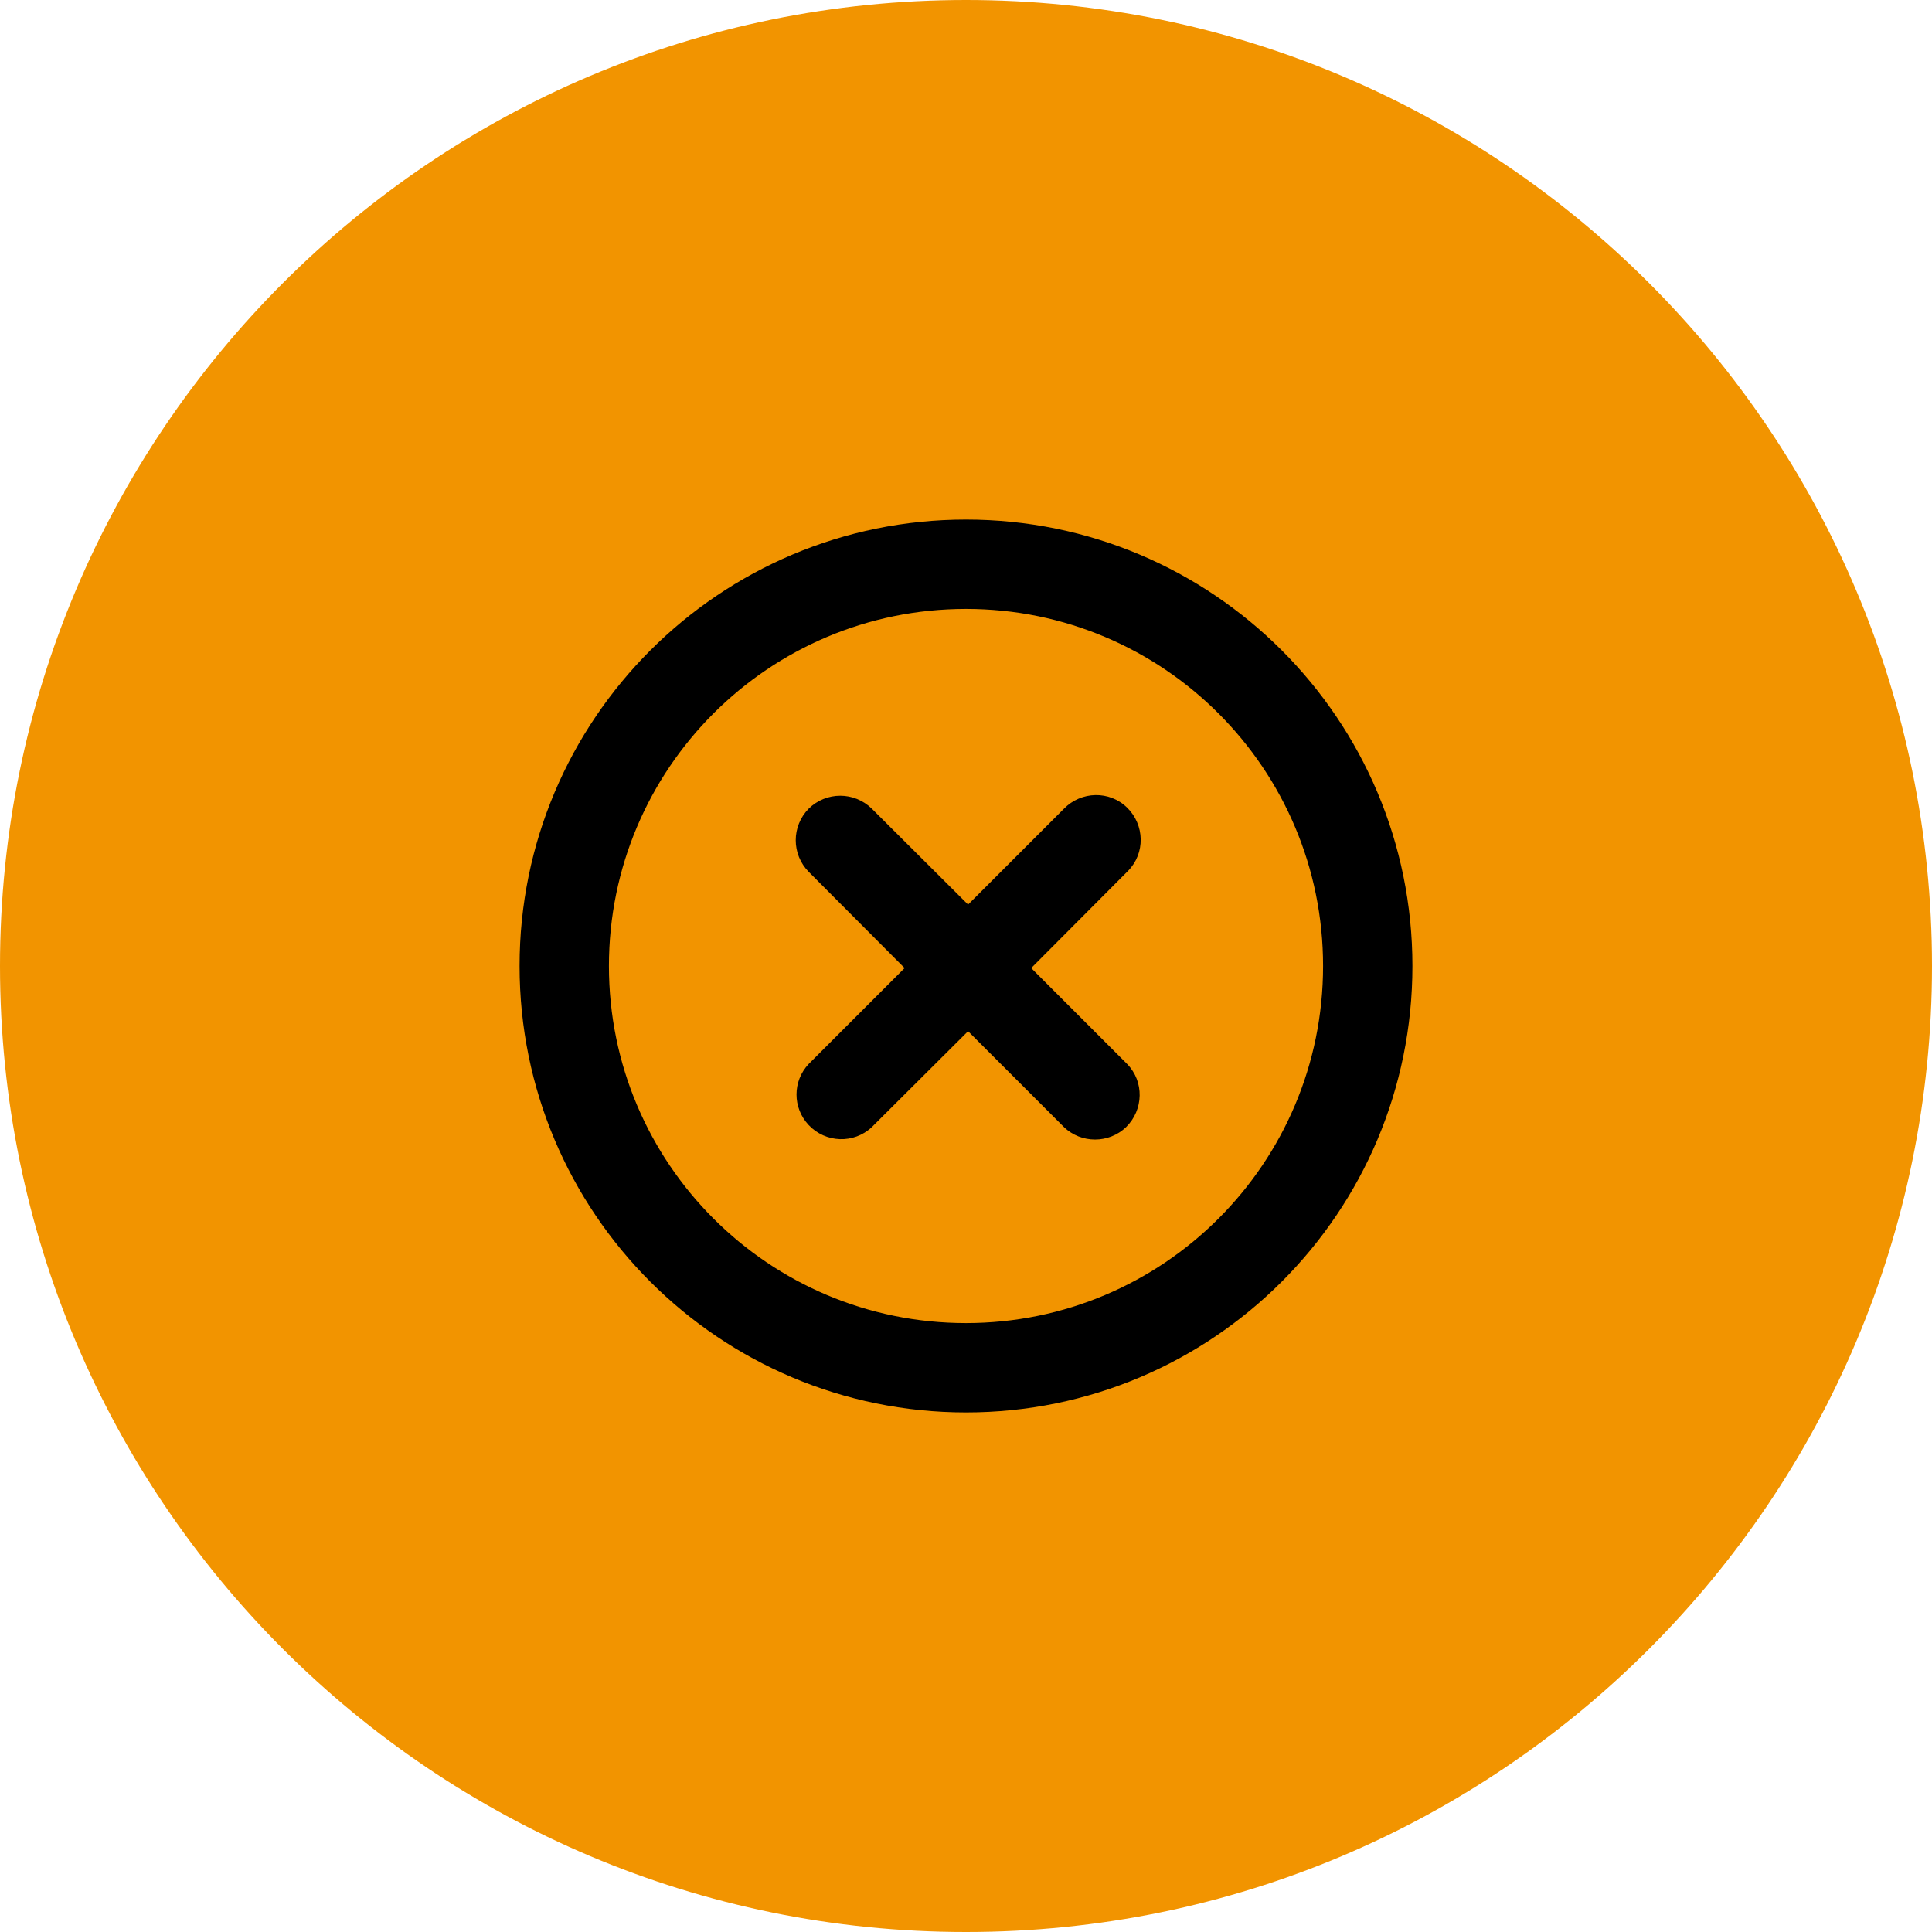
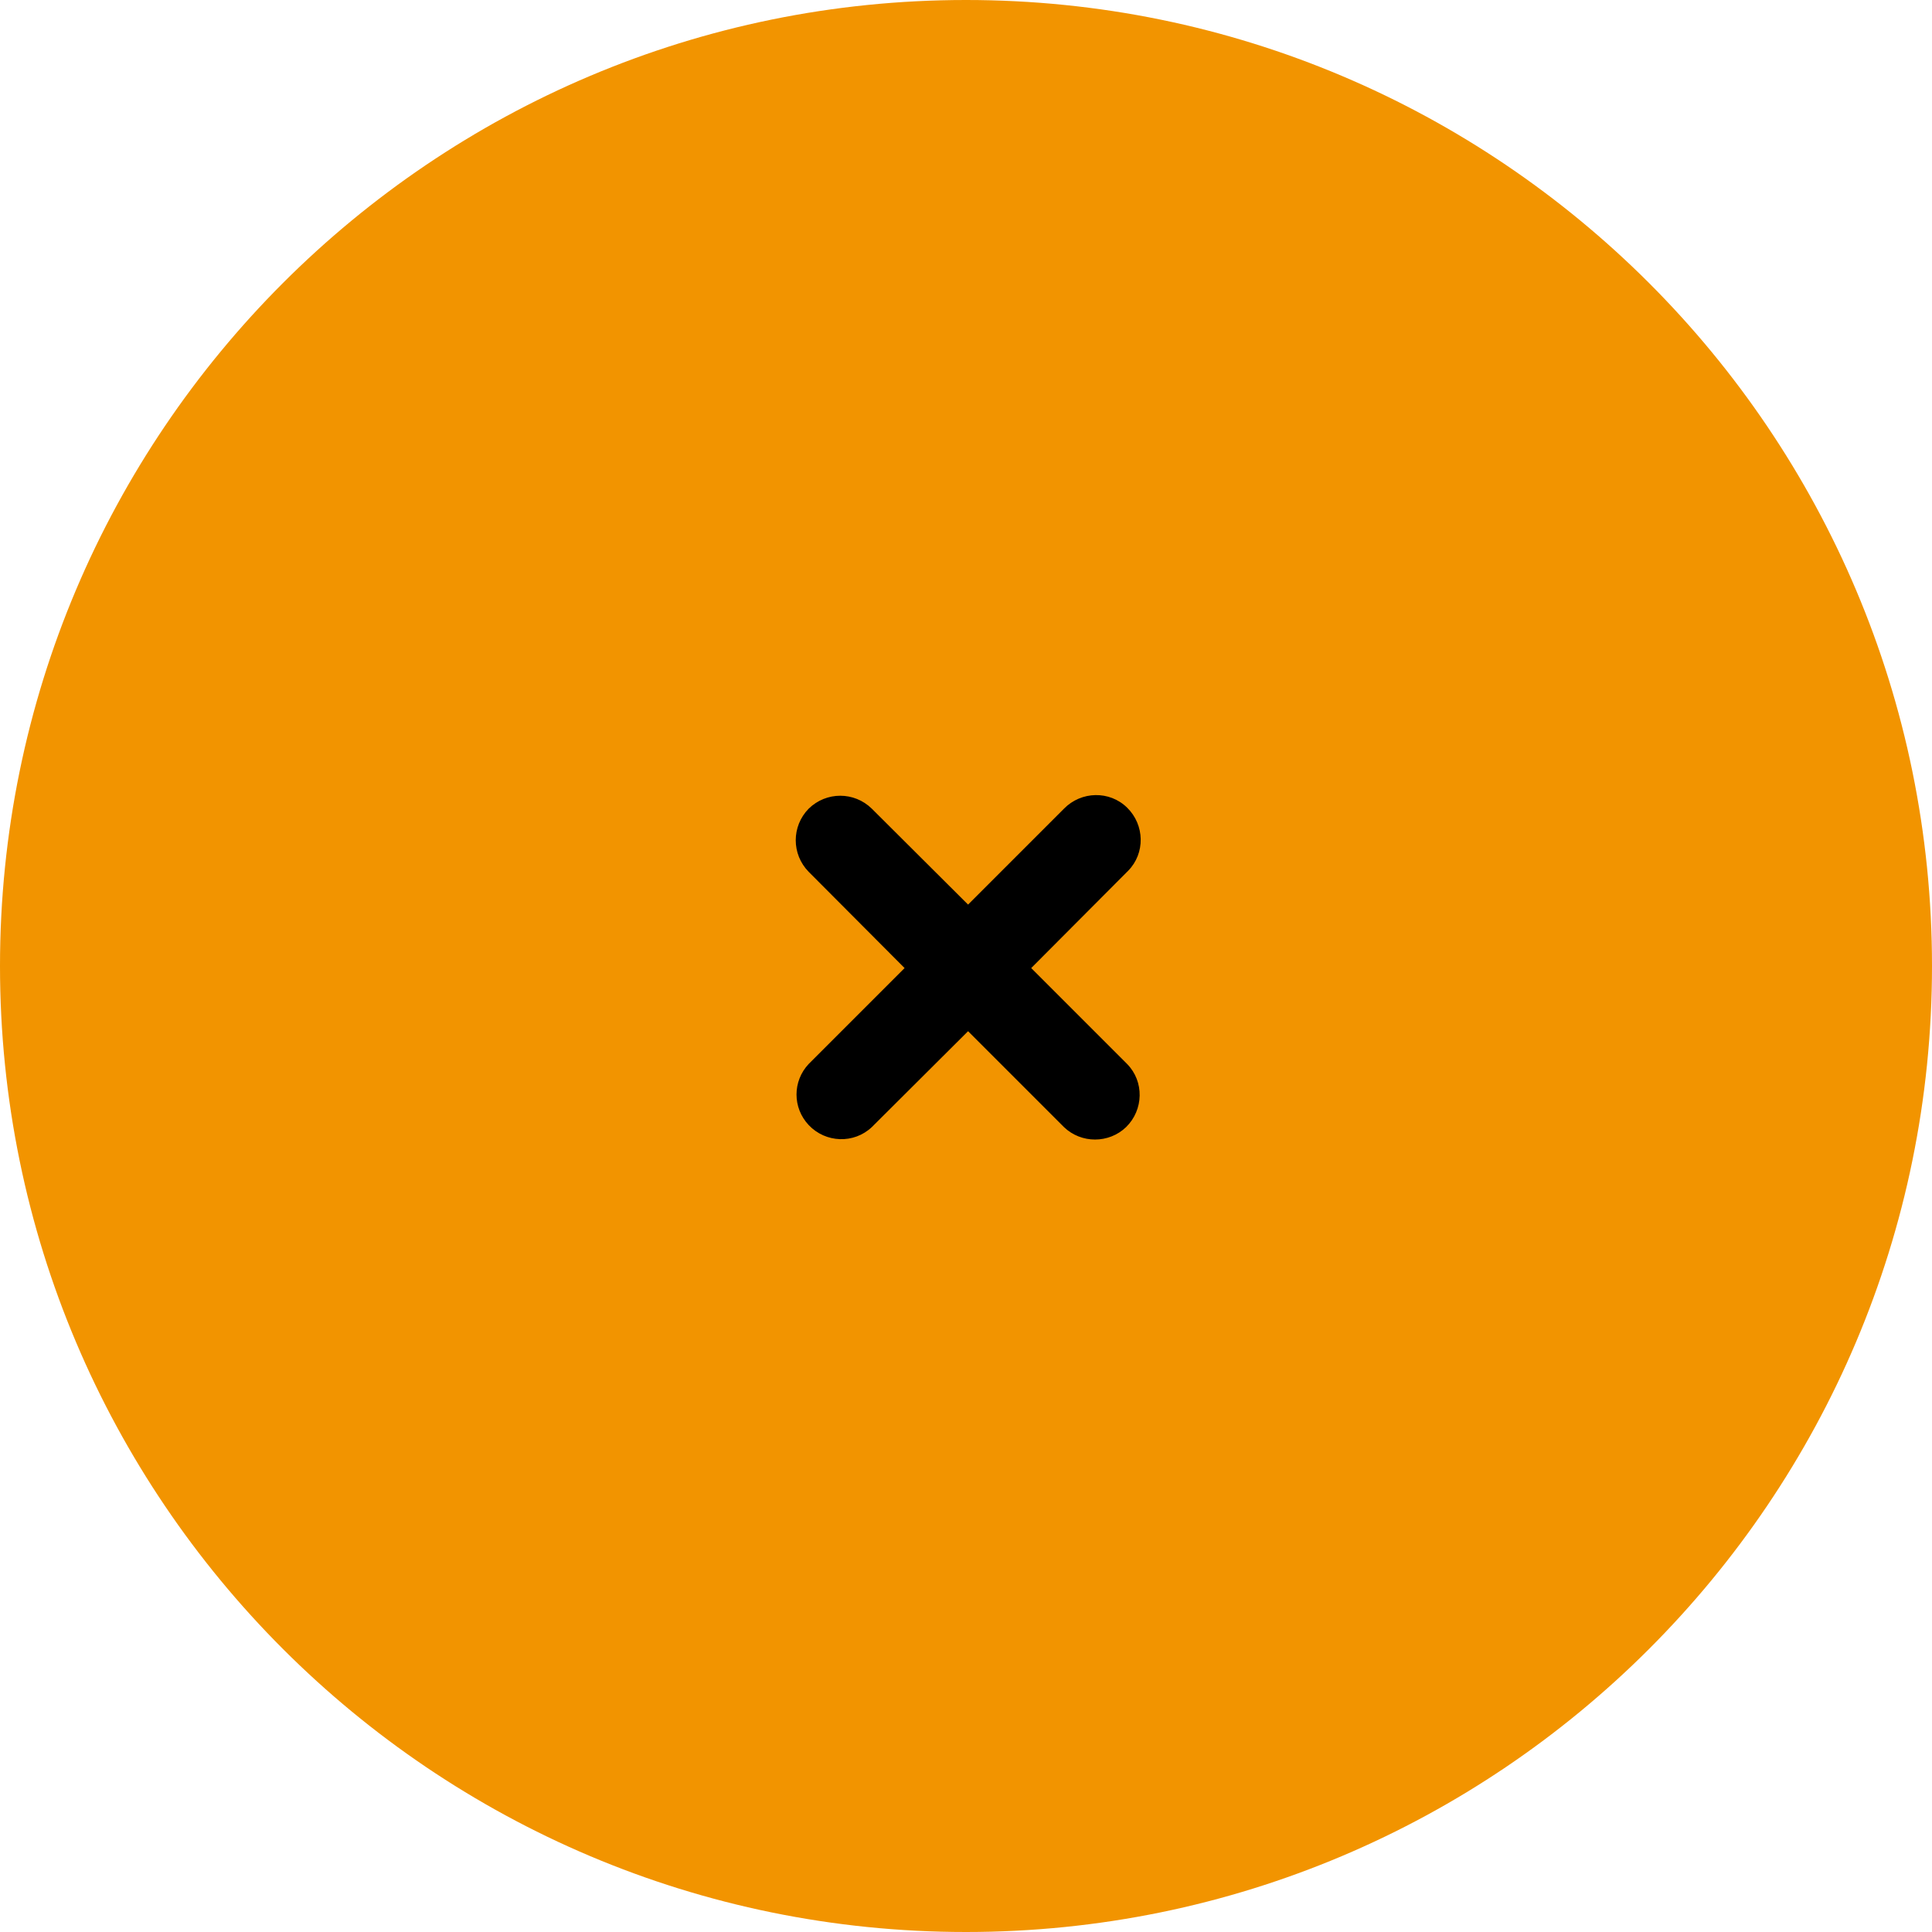
<svg xmlns="http://www.w3.org/2000/svg" id="Layer_1" version="1.1" viewBox="0 0 56 56">
  <defs>
    <style>
      .st0 {
        fill: #f29400;
      }

      .st1 {
        fill-rule: evenodd;
      }
    </style>
  </defs>
  <path class="st0" d="M28,0h0c15.46,0,28,12.54,28,28h0c0,15.46-12.54,28-28,28h0C12.54,56,0,43.46,0,28h0C0,12.54,12.54,0,28,0Z" />
  <g>
    <path d="M23.44,23.44c.51-.5,1.32-.5,1.83,0l2.79,2.78,2.78-2.78c.5-.51,1.32-.53,1.83-.03s.53,1.32.03,1.83c-.01.01-.02.02-.03.03l-2.78,2.79,2.78,2.78c.5.51.48,1.33-.03,1.83-.5.48-1.3.48-1.8,0l-2.78-2.78-2.79,2.78c-.52.49-1.34.46-1.83-.06-.47-.5-.47-1.27,0-1.77l2.78-2.78-2.78-2.79c-.5-.51-.5-1.32,0-1.83" />
-     <path class="st1" d="M28,15.06c-7.14,0-12.94,5.79-12.94,12.94s5.79,12.94,12.94,12.94,12.94-5.79,12.94-12.94-5.79-12.94-12.94-12.94M17.65,28c0-5.72,4.63-10.35,10.35-10.35s10.35,4.63,10.35,10.35-4.63,10.35-10.35,10.35-10.35-4.63-10.35-10.35" />
  </g>
</svg>